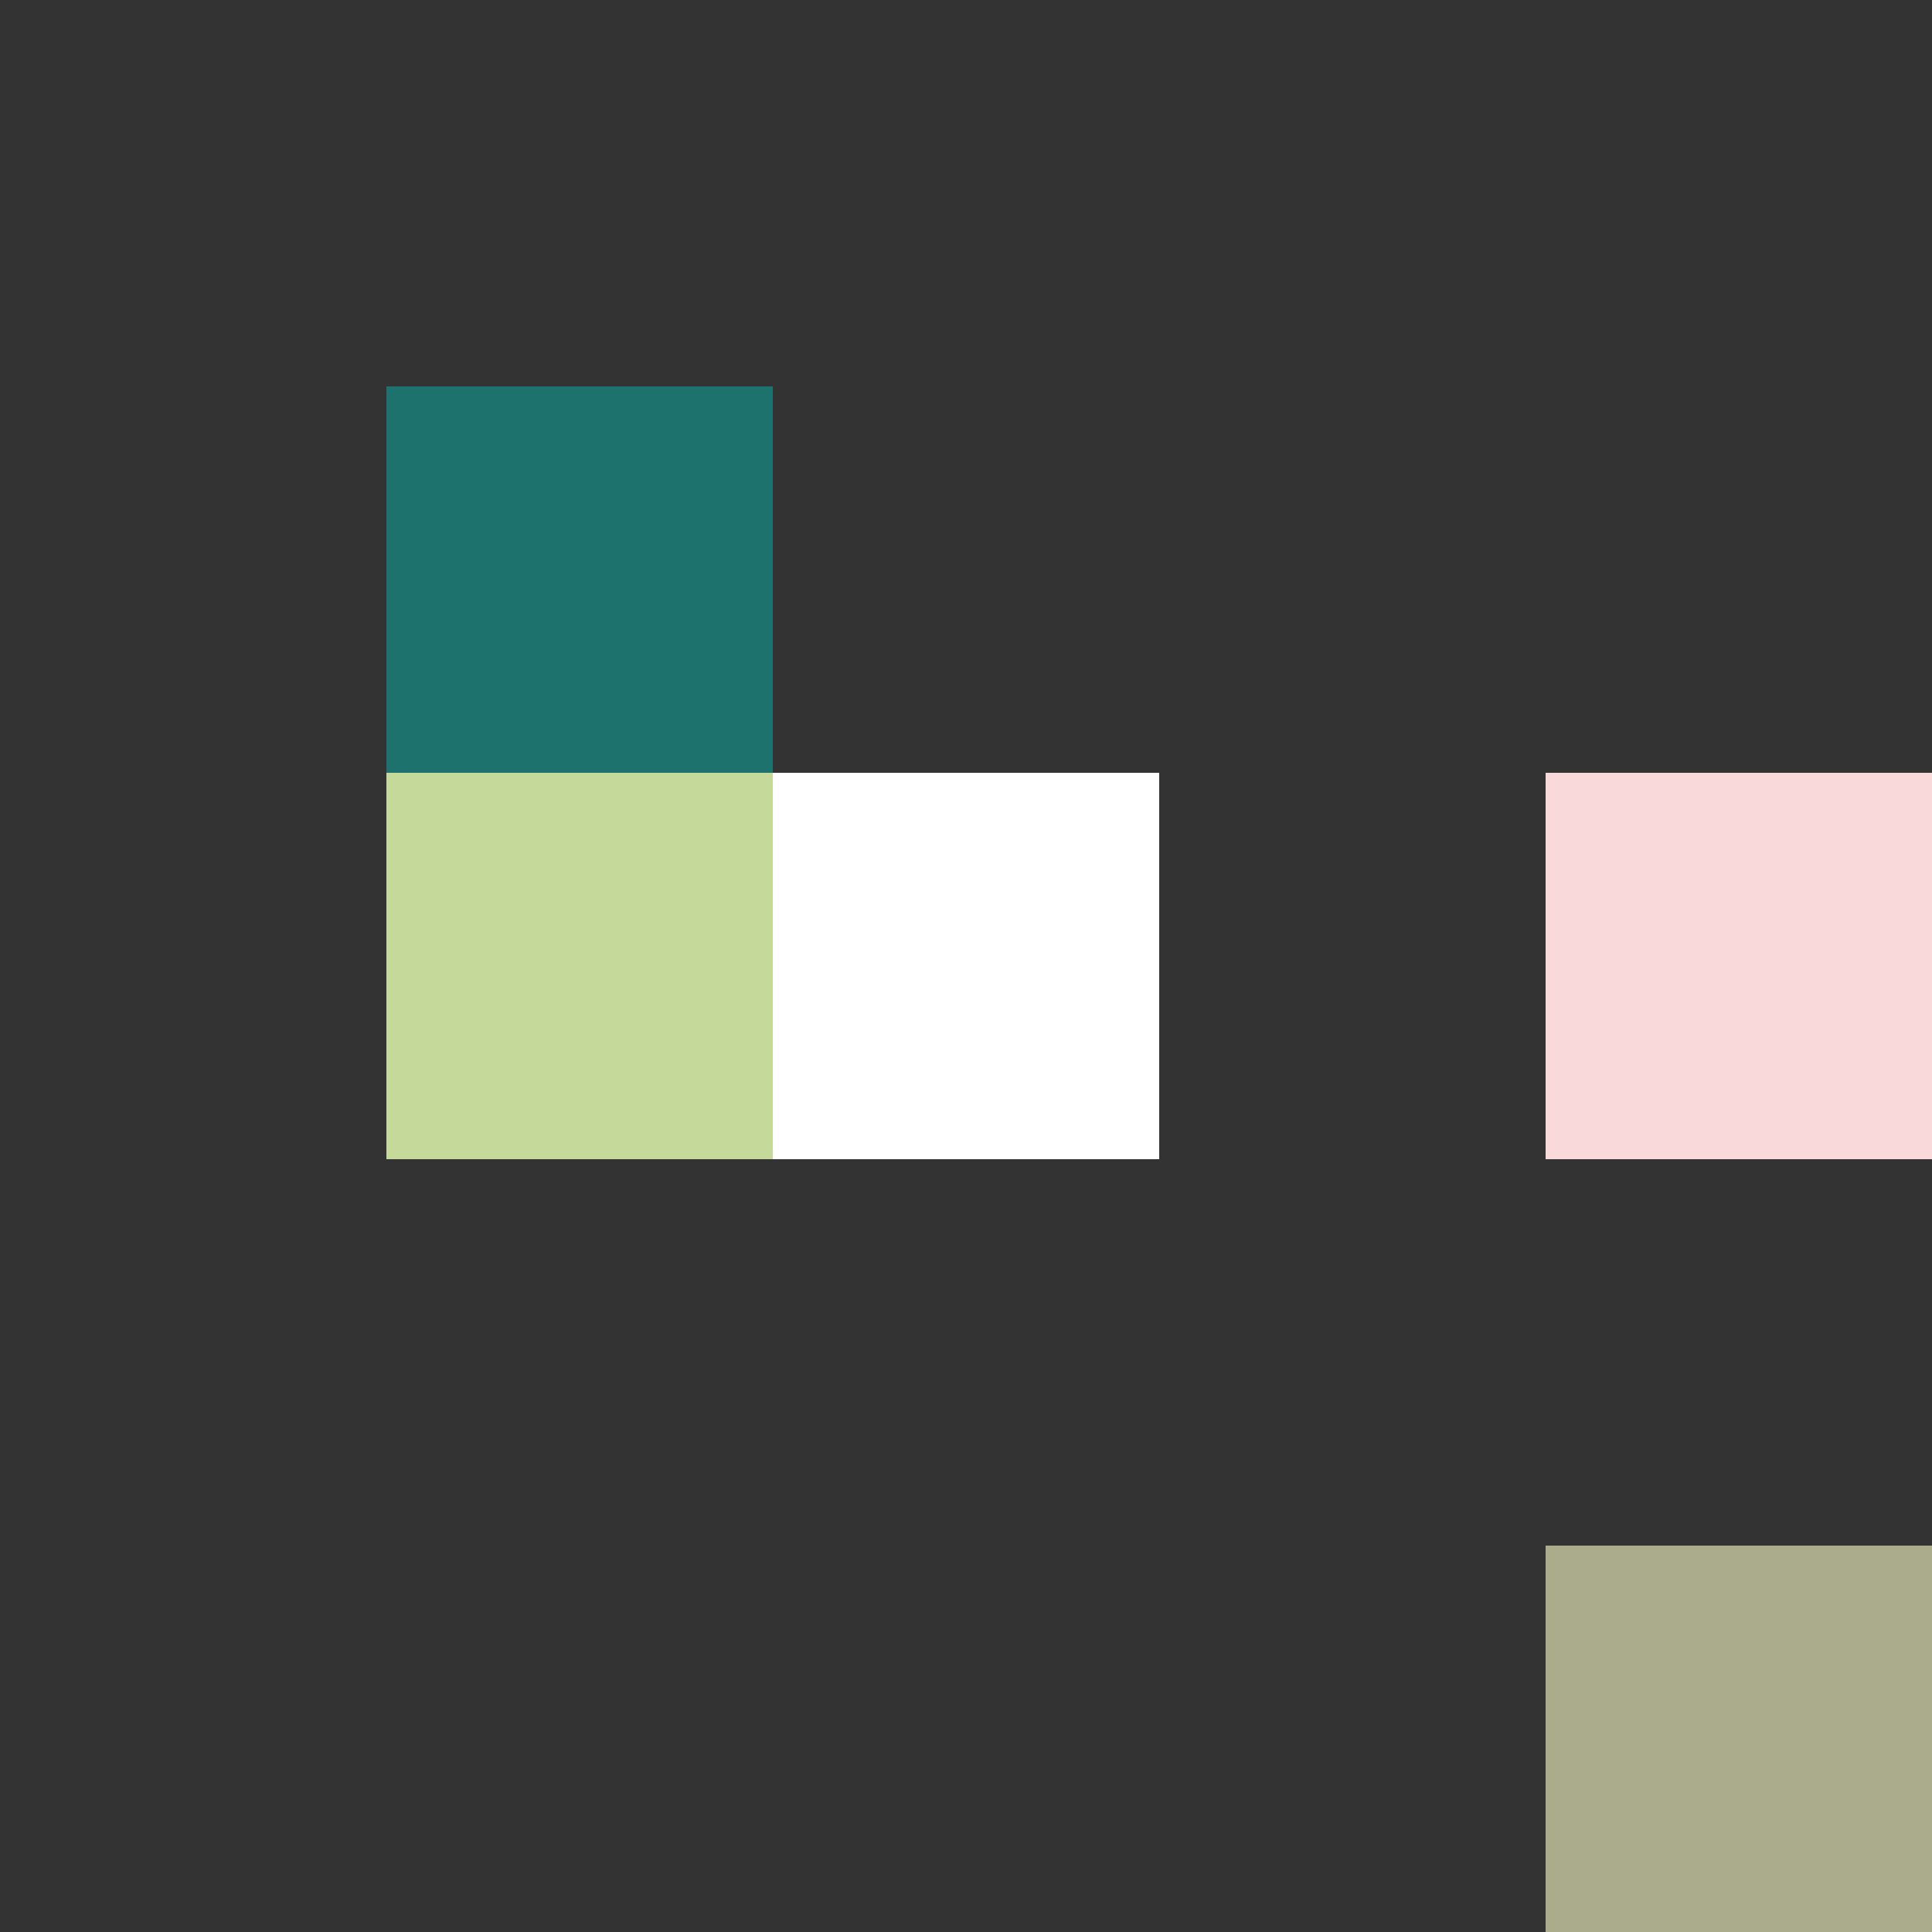
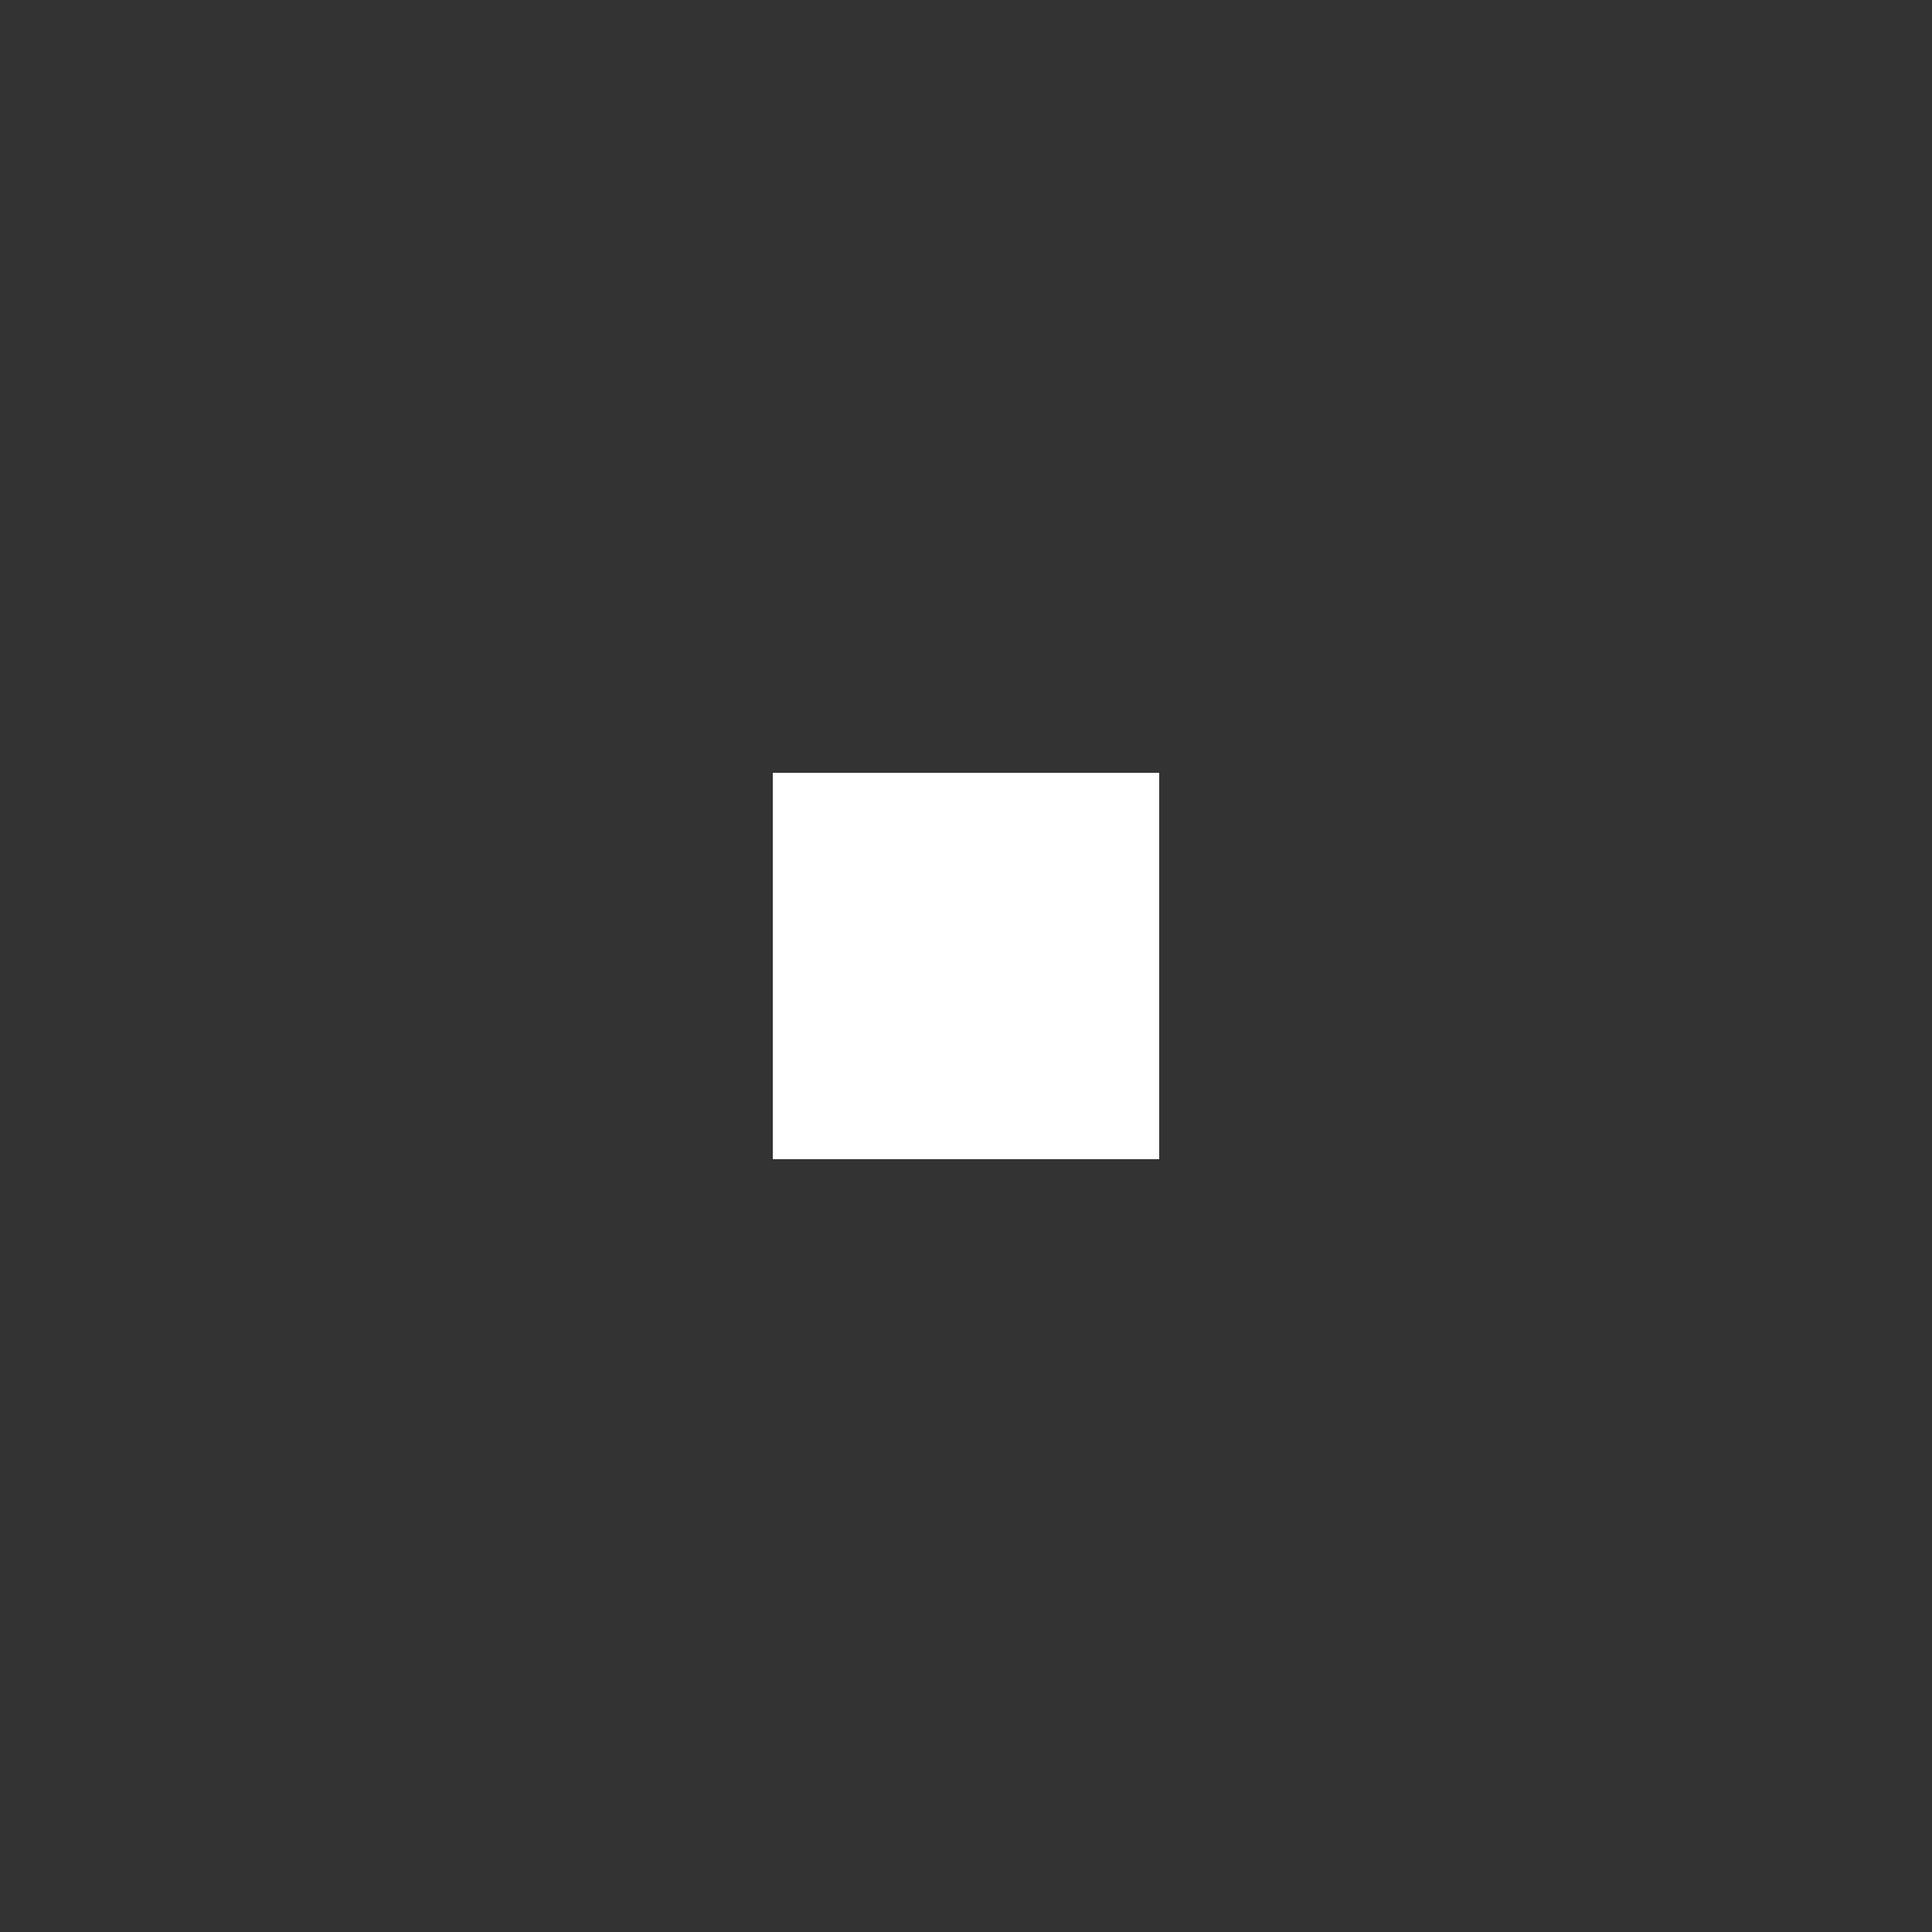
<svg xmlns="http://www.w3.org/2000/svg" width="214" height="214" viewBox="0 0 214 214">
  <rect x="0" y="0" width="214" height="214" fill="#333333" stroke="none" />
  <g transform="translate(-594 -334)">
    <g transform="translate(87 10)">
      <g transform="translate(507 324)">
-         <rect width="42.8" height="42.8" transform="translate(42.799 42.799)" fill="#1d726d" />
-         <rect width="42.8" height="42.8" transform="translate(42.799 85.6)" fill="#c5da9a" />
        <rect width="42.8" height="42.8" transform="translate(85.6 85.6)" fill="#fff" />
-         <rect width="42.8" height="42.8" transform="translate(171.2 85.6)" fill="#fad9da" />
-         <rect width="42.8" height="42.8" transform="translate(171.2 171.2)" fill="#abac8b" />
      </g>
    </g>
-     <rect width="214" height="214" transform="translate(594 334)" fill="none" />
  </g>
</svg>